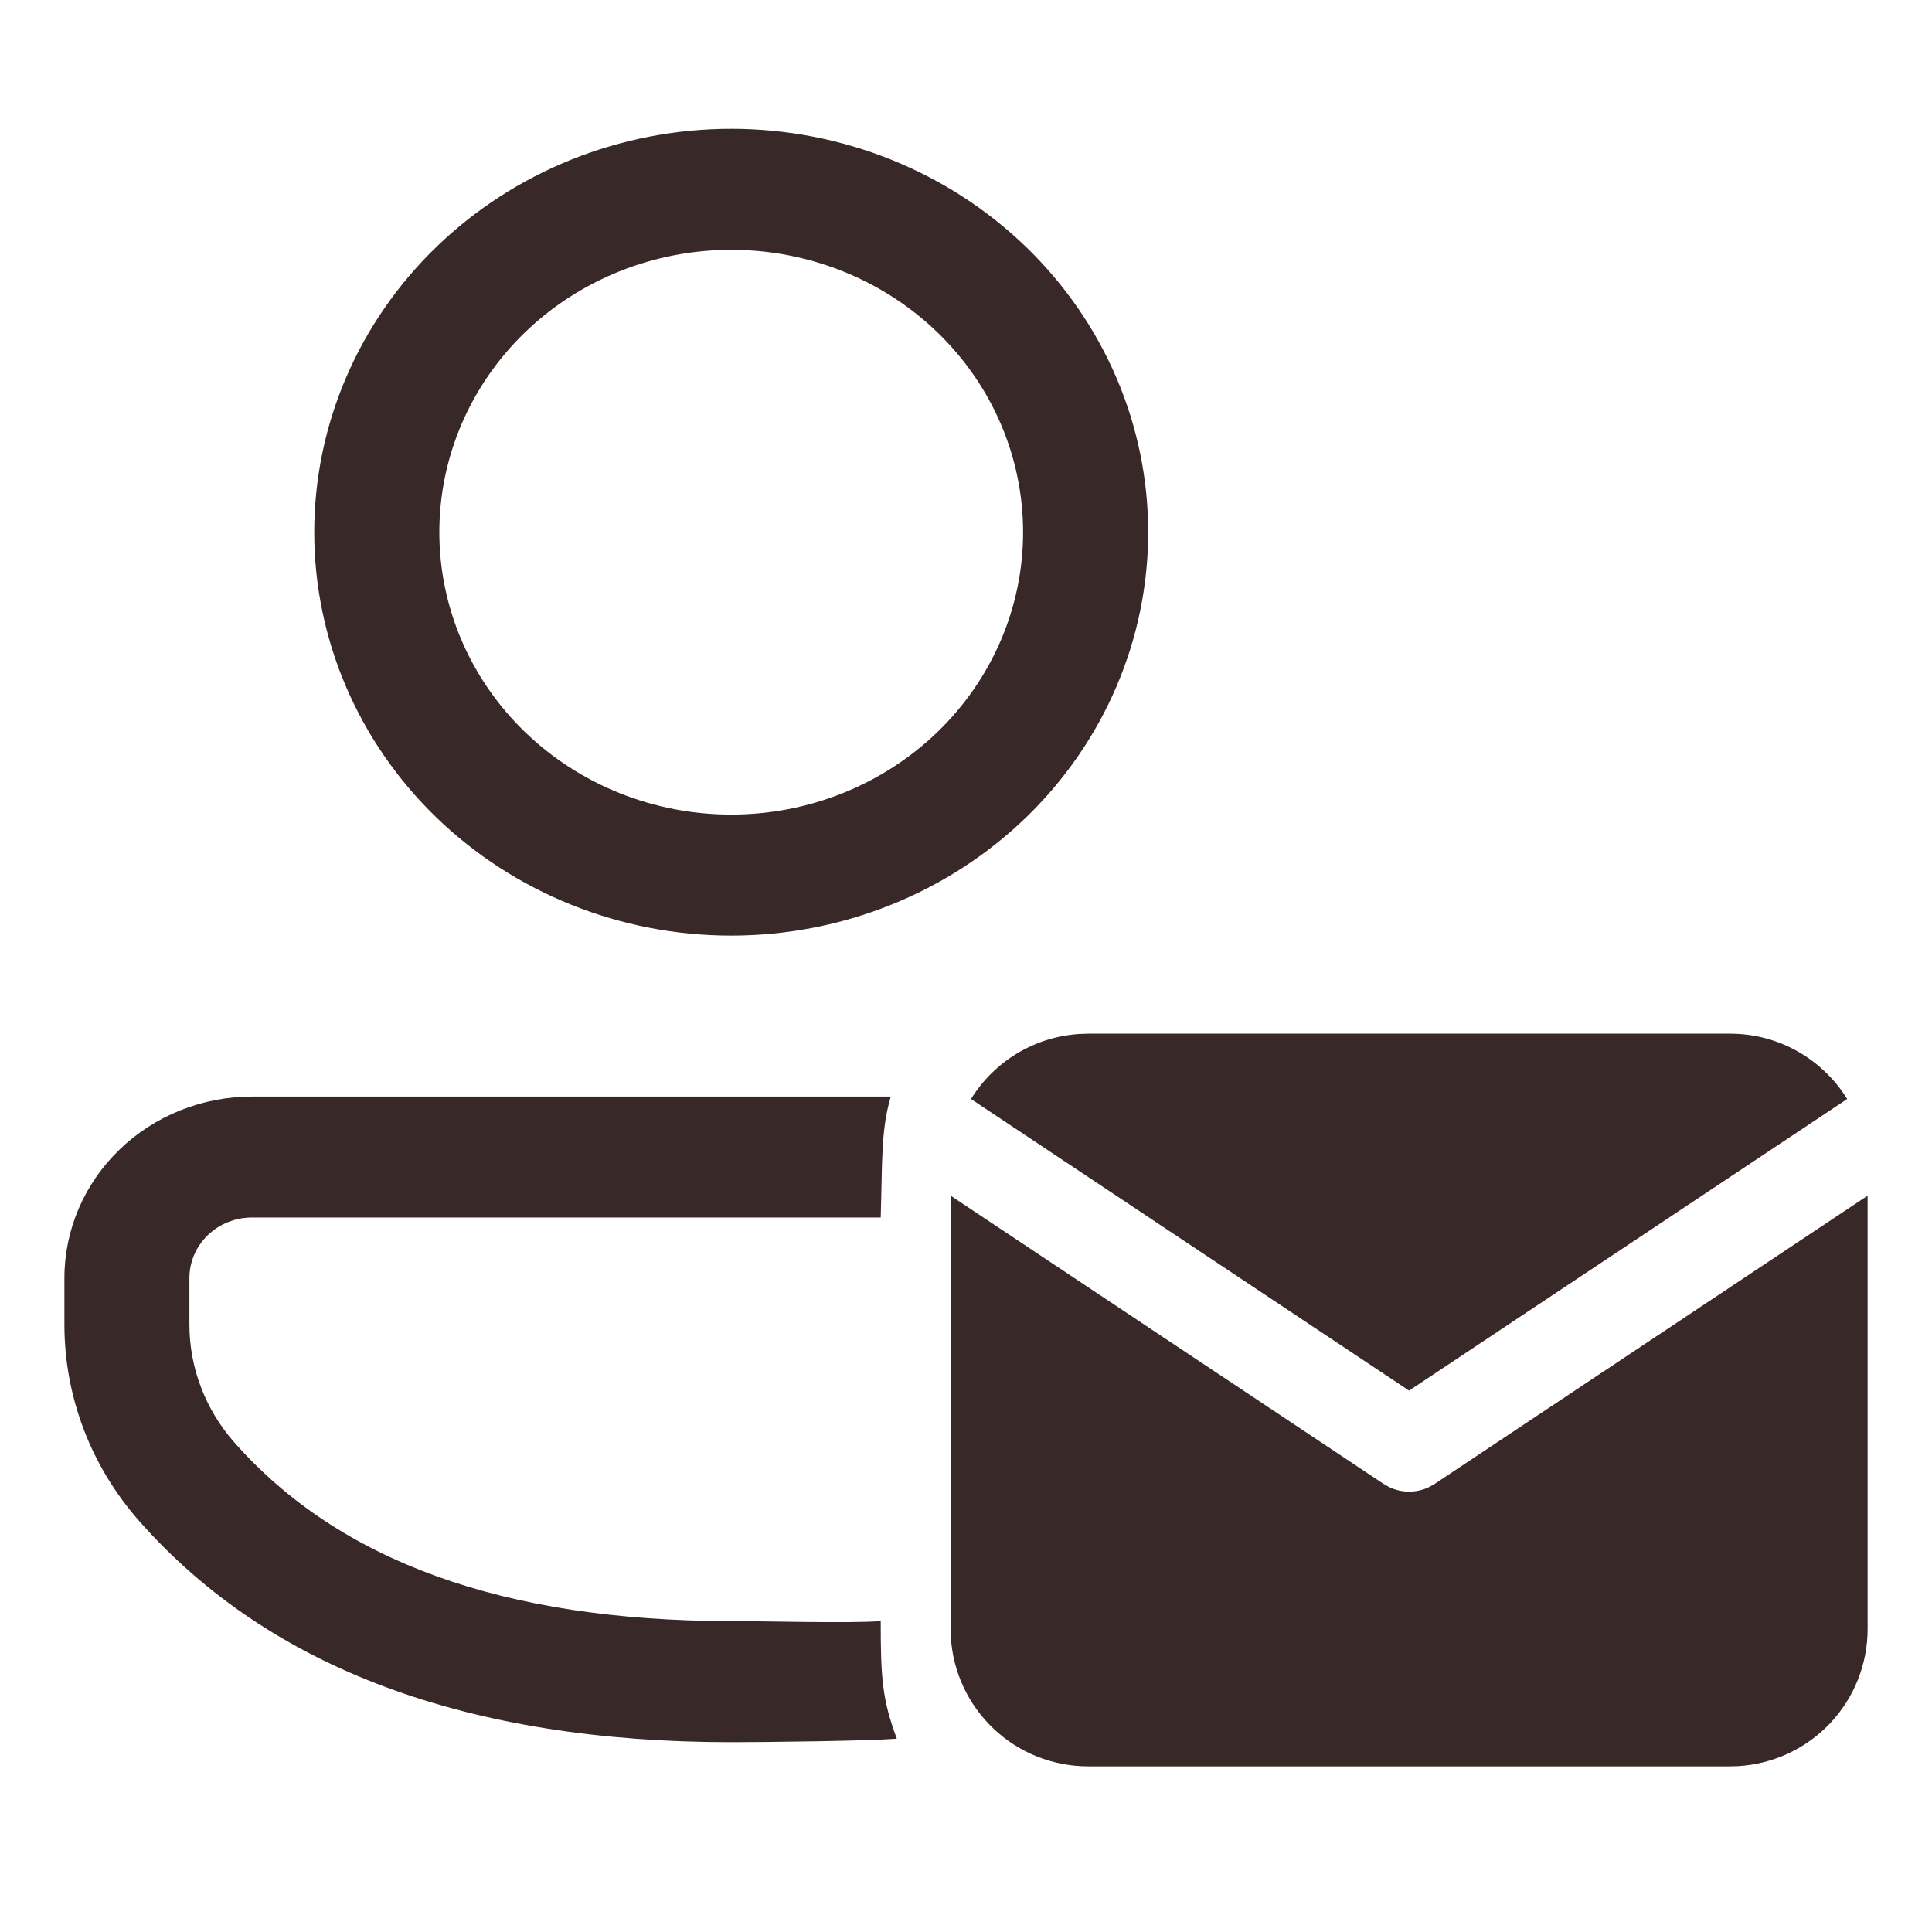
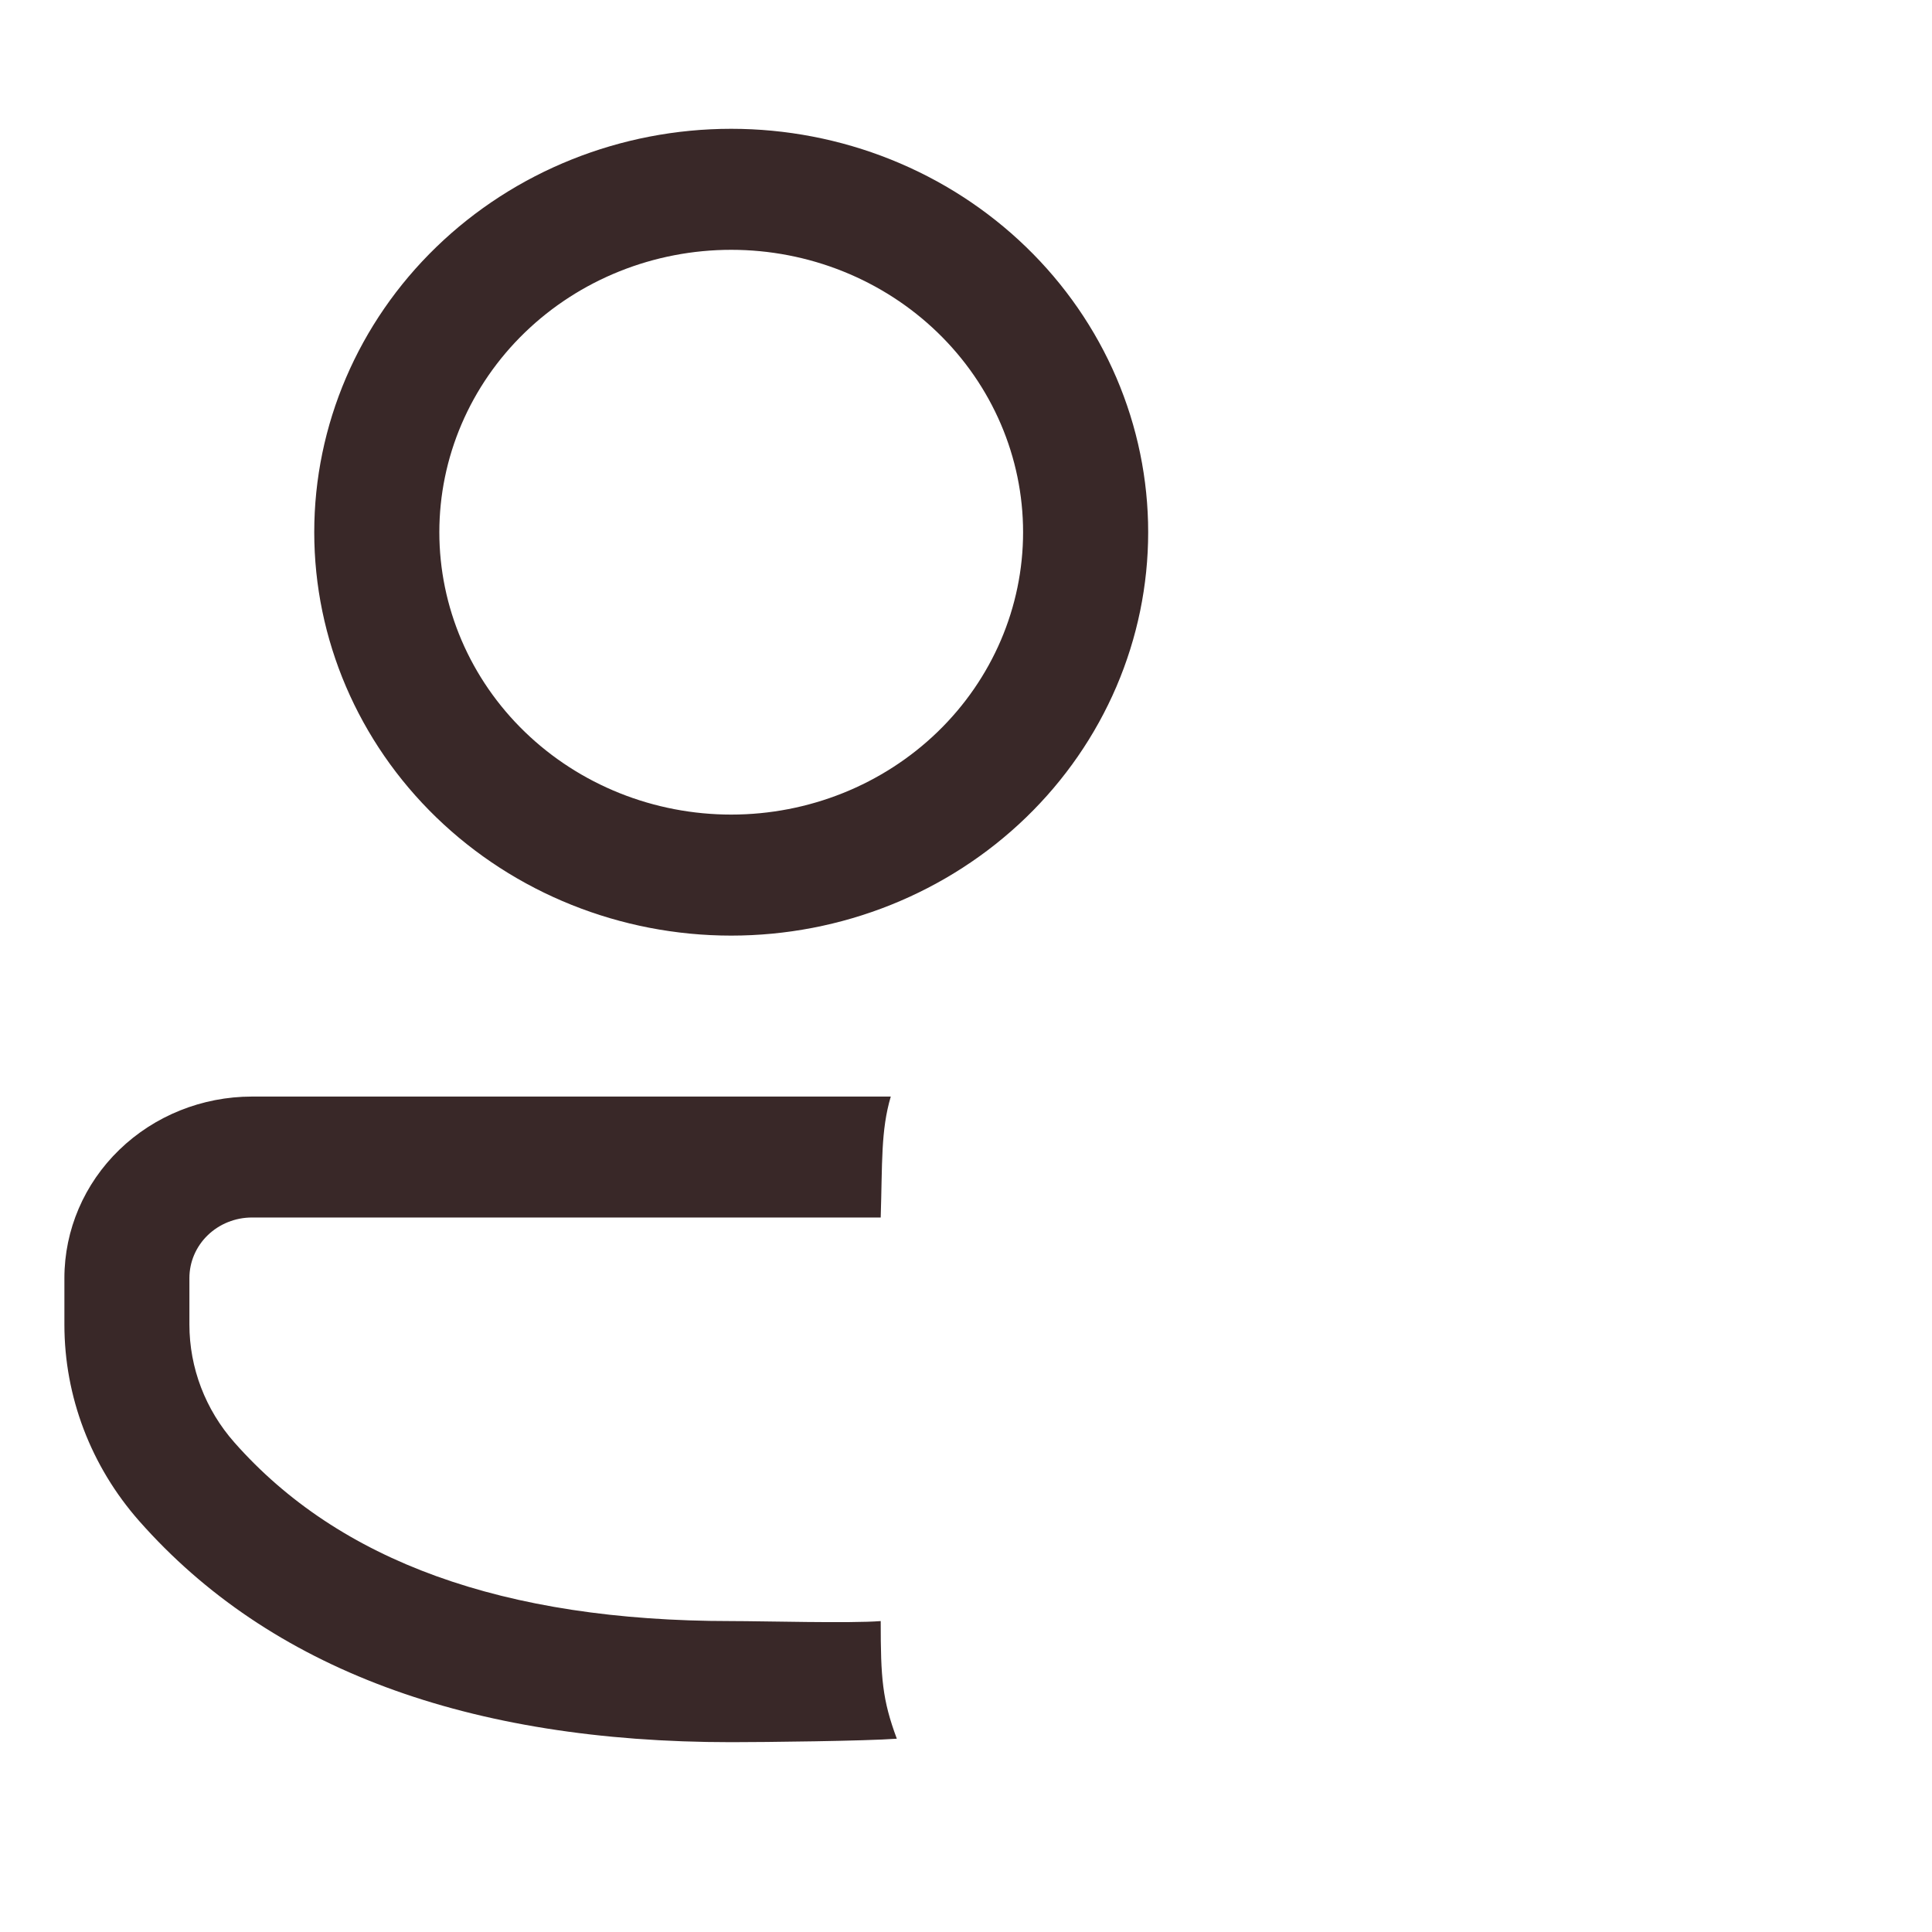
<svg xmlns="http://www.w3.org/2000/svg" width="300" height="300" viewBox="0 0 300 300" fill="none">
  <mask id="mask0_1599_463" style="mask-type:alpha" maskUnits="userSpaceOnUse" x="0" y="0" width="300" height="300">
    <rect width="300" height="300" fill="#D9D9D9" />
  </mask>
  <g mask="url(#mask0_1599_463)">
    <path d="M136.756 189.054C137.024 180.58 136.756 175.562 138.319 170.274L39.11 170.274C31.389 170.281 23.987 173.252 18.529 178.535C13.071 183.817 10.003 190.98 10 198.45V205.691C10 216.866 14.118 227.69 21.628 236.197C41.907 259.173 72.804 270.524 113.542 270.524C118.592 270.524 134.526 270.344 139.257 269.985C137.003 263.903 136.756 260.633 136.756 251.719C132.094 252.095 118.592 251.719 113.542 251.719C78.087 251.719 52.629 242.373 36.404 223.994C31.892 218.89 29.412 212.395 29.411 205.678V198.45C29.411 195.958 30.434 193.568 32.255 191.806C34.077 190.043 36.547 189.054 39.123 189.054L136.756 189.054ZM113.542 20C122.045 20 130.464 21.62 138.319 24.768C146.175 27.916 153.312 32.53 159.324 38.347C165.337 44.164 170.106 51.069 173.36 58.669C176.613 66.269 178.288 74.414 178.288 82.64C178.288 90.866 176.613 99.012 173.36 106.612C170.106 114.212 165.337 121.117 159.324 126.934C153.312 132.75 146.175 137.364 138.319 140.512C130.464 143.66 122.045 145.281 113.542 145.281C96.37 145.281 79.902 138.681 67.76 126.934C55.617 115.186 48.796 99.254 48.796 82.64C48.796 66.027 55.617 50.094 67.76 38.347C79.902 26.6 96.37 20 113.542 20ZM113.542 38.792C107.59 38.792 101.697 39.926 96.198 42.13C90.699 44.333 85.703 47.563 81.494 51.635C77.286 55.707 73.947 60.54 71.67 65.86C69.392 71.18 68.22 76.882 68.22 82.64C68.22 88.398 69.392 94.1 71.67 99.42C73.947 104.74 77.286 109.574 81.494 113.646C85.703 117.717 90.699 120.947 96.198 123.151C101.697 125.354 107.59 126.488 113.542 126.488C125.562 126.488 137.09 121.869 145.59 113.646C154.089 105.422 158.864 94.269 158.864 82.64C158.864 71.011 154.089 59.858 145.59 51.635C137.09 43.412 125.562 38.792 113.542 38.792Z" fill="#392828" />
-     <path d="M290.003 185.664V252.95C290.003 258.39 287.921 263.624 284.184 267.582C280.446 271.54 275.336 273.922 269.897 274.241L268.644 274.277H168.971C163.523 274.277 158.281 272.199 154.317 268.467C150.353 264.735 147.968 259.632 147.648 254.201L147.612 252.95V185.664L214.856 230.429L215.682 230.898C216.655 231.373 217.724 231.62 218.807 231.62C219.891 231.62 220.96 231.373 221.933 230.898L222.759 230.429L290.003 185.664Z" fill="#392828" />
-     <path d="M268.64 160.508C276.329 160.508 283.071 164.56 286.83 170.652L218.803 215.936L150.776 170.652C152.562 167.758 155.015 165.331 157.93 163.575C160.845 161.819 164.139 160.785 167.536 160.558L168.967 160.508H268.64Z" fill="#392828" />
  </g>
</svg>